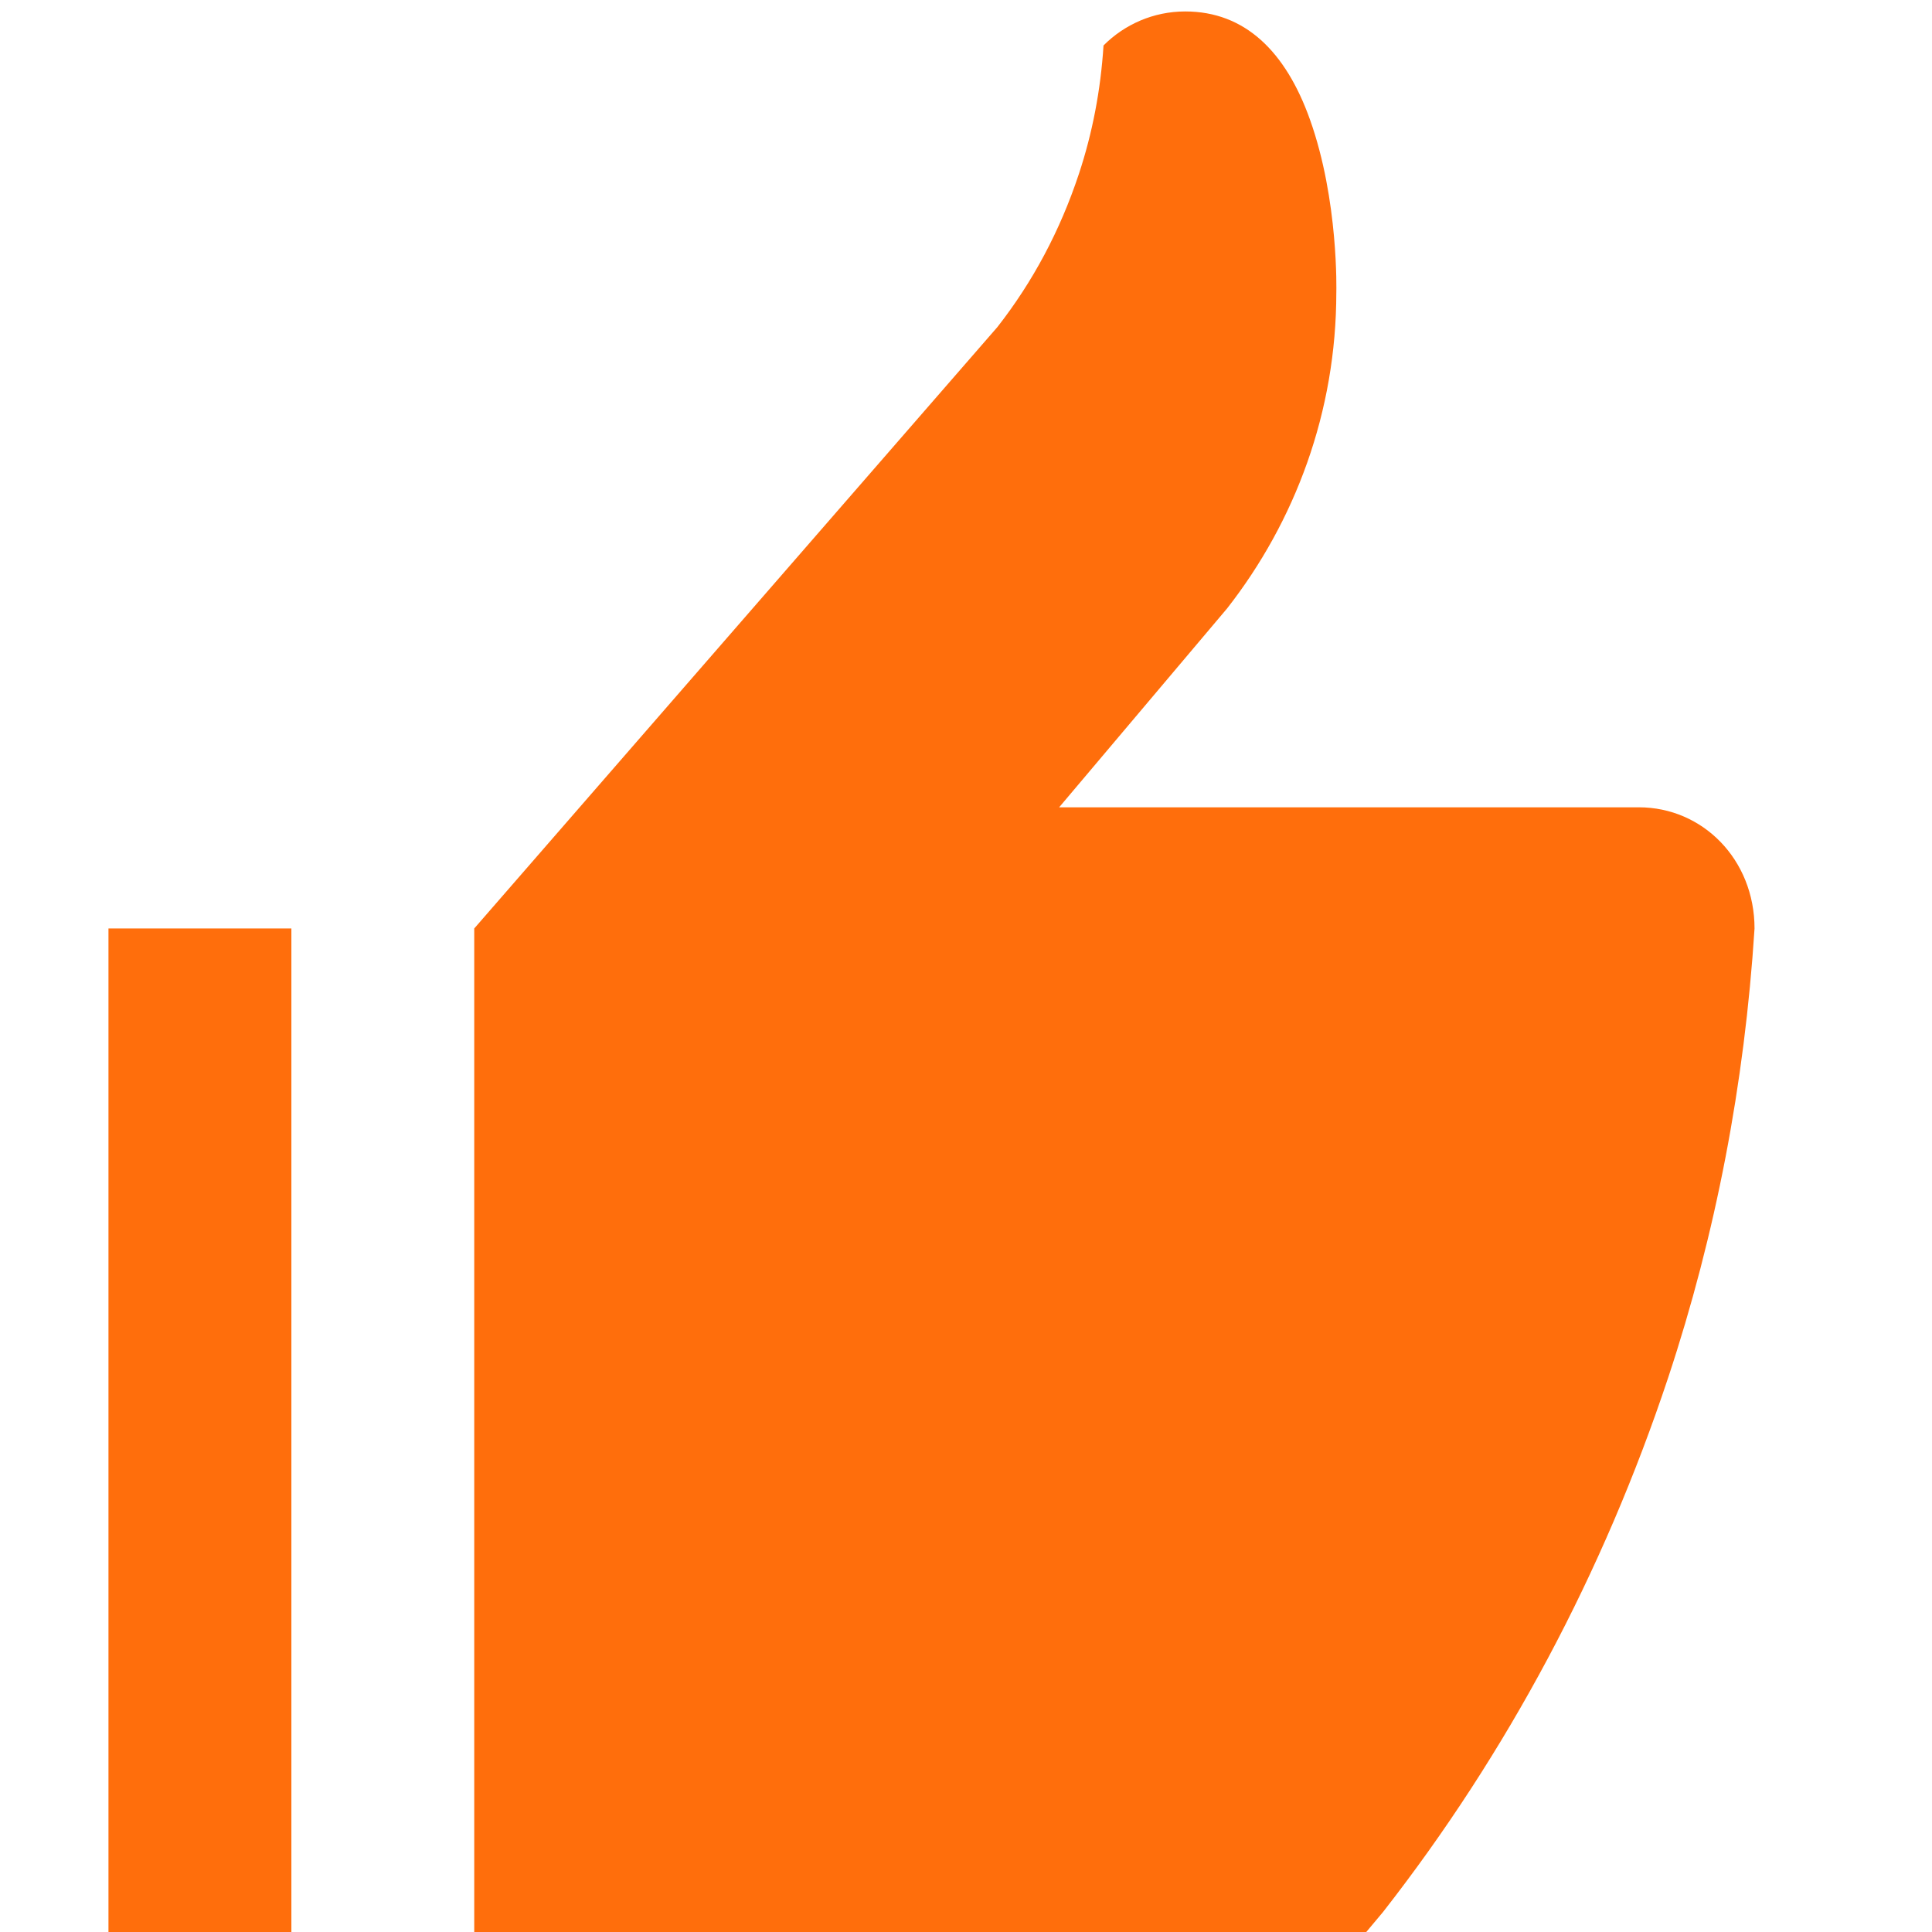
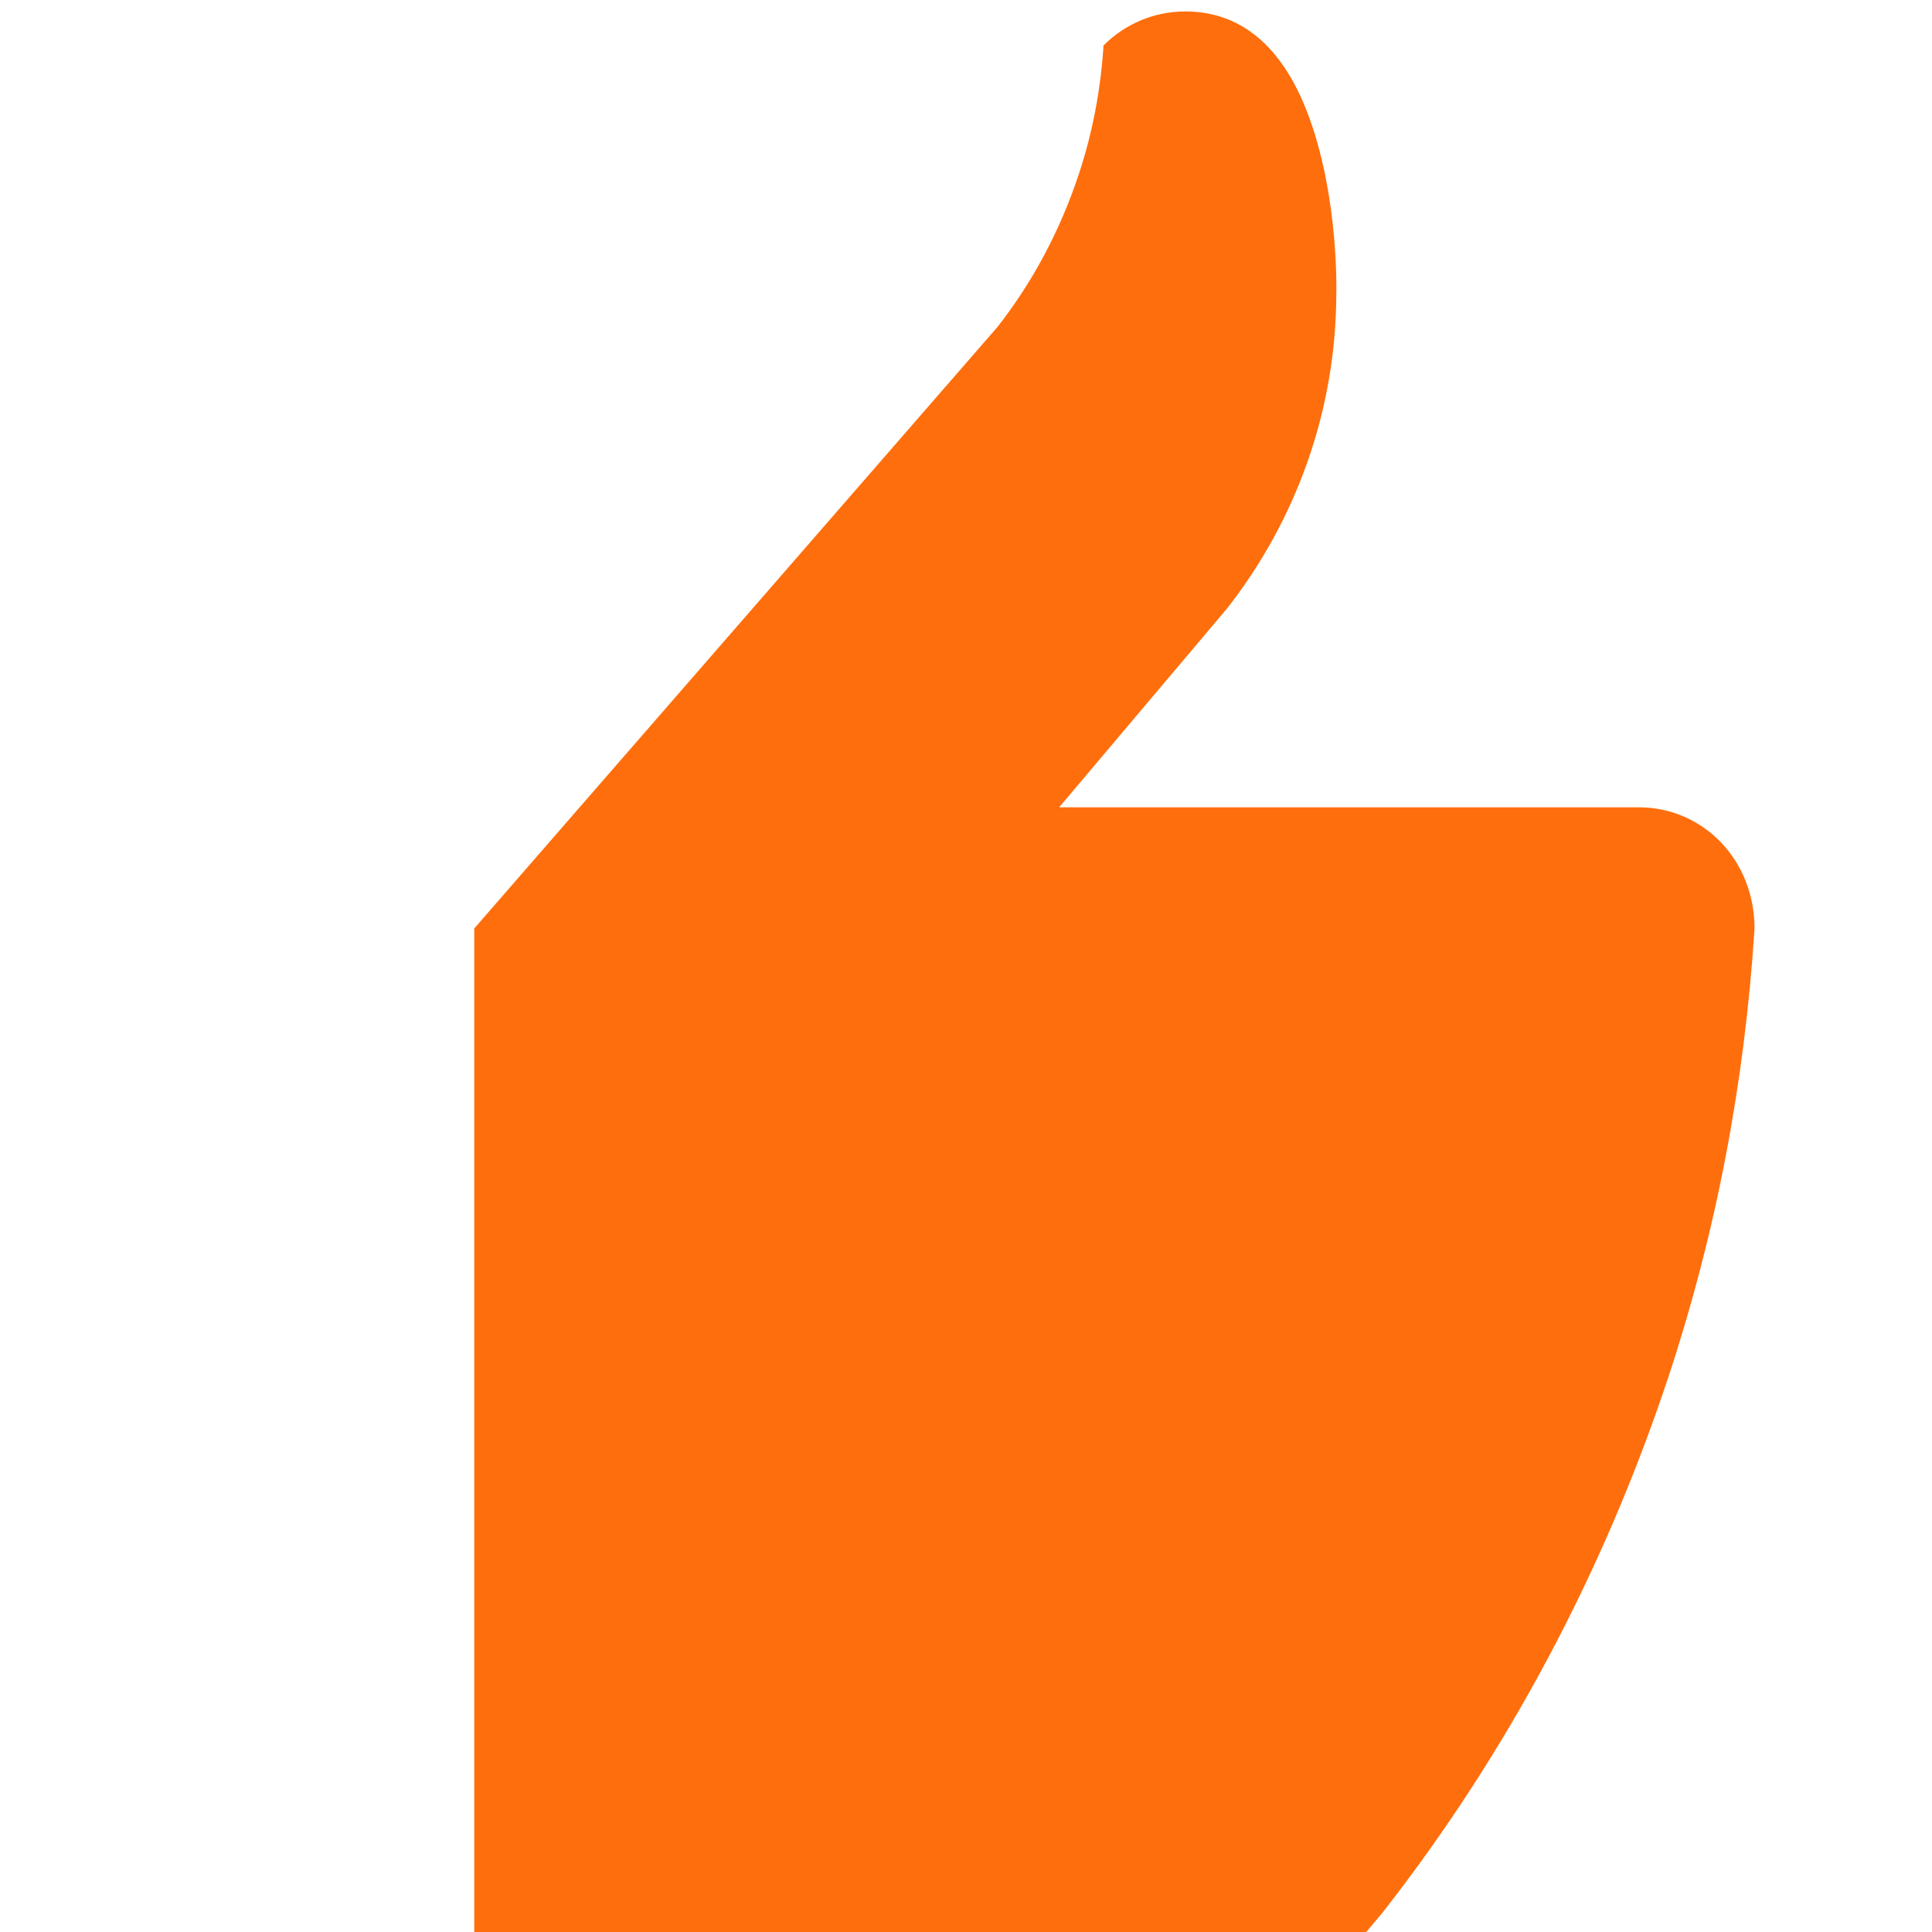
<svg xmlns="http://www.w3.org/2000/svg" version="1.0" id="box" x="0px" y="0px" width="28px" height="28px" viewBox="0 0 28 28" enable-background="new 0 0 28 28" xml:space="preserve">
  <path fill="#FF6E0C" d="M17.784,8.818L15.35,11.7h8.401c0.926,0,1.677,0.757,1.677,1.757c-0.144,2.255-0.563,4.43-1.25,6.504  c-0.941,2.833-2.336,5.448-4.134,7.749L19.801,28L6.873,28V13.456l7.582-8.716c0.515-0.659,0.908-1.396,1.181-2.219  c0.196-0.591,0.316-1.215,0.357-1.862c0.303-0.304,0.722-0.493,1.184-0.493c0.865,0,1.455,0.579,1.807,1.564  c0.42,1.175,0.383,2.506,0.383,2.506C19.367,5.968,18.771,7.556,17.784,8.818z" />
-   <path fill="#FF6E0C" d="M1.572,28V13.456h2.651l0,14.544H1.572z" />
</svg>